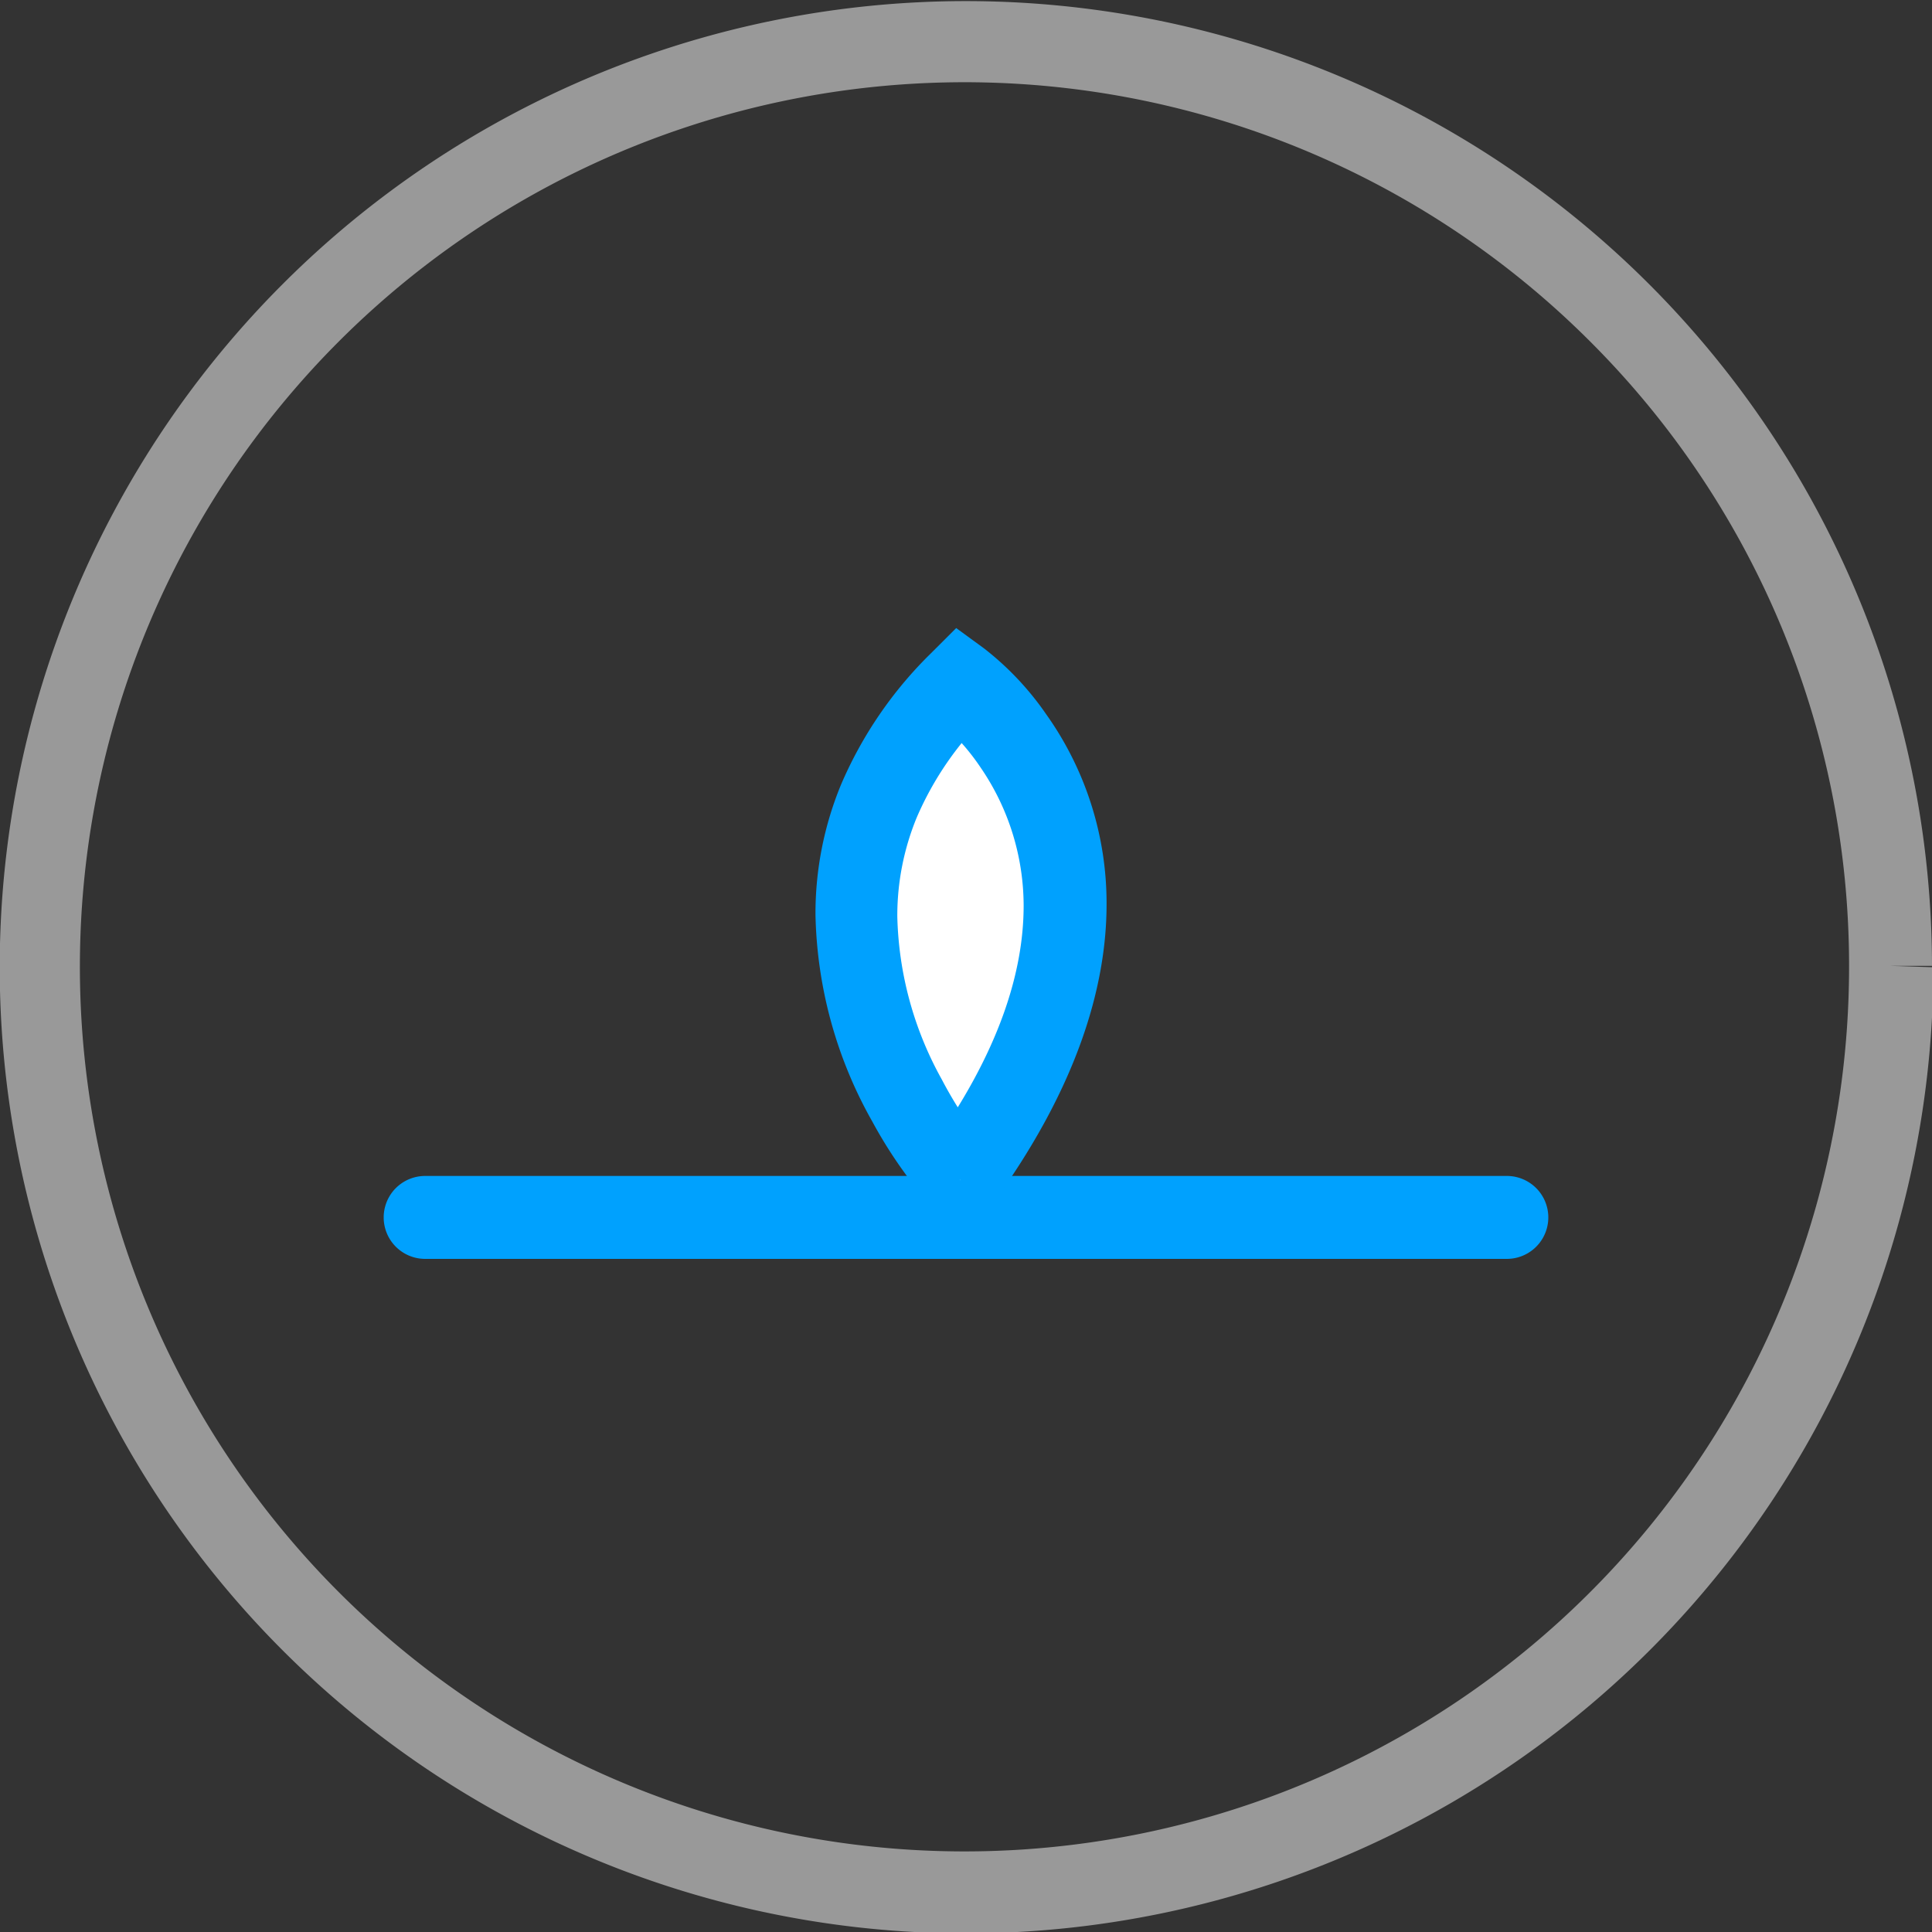
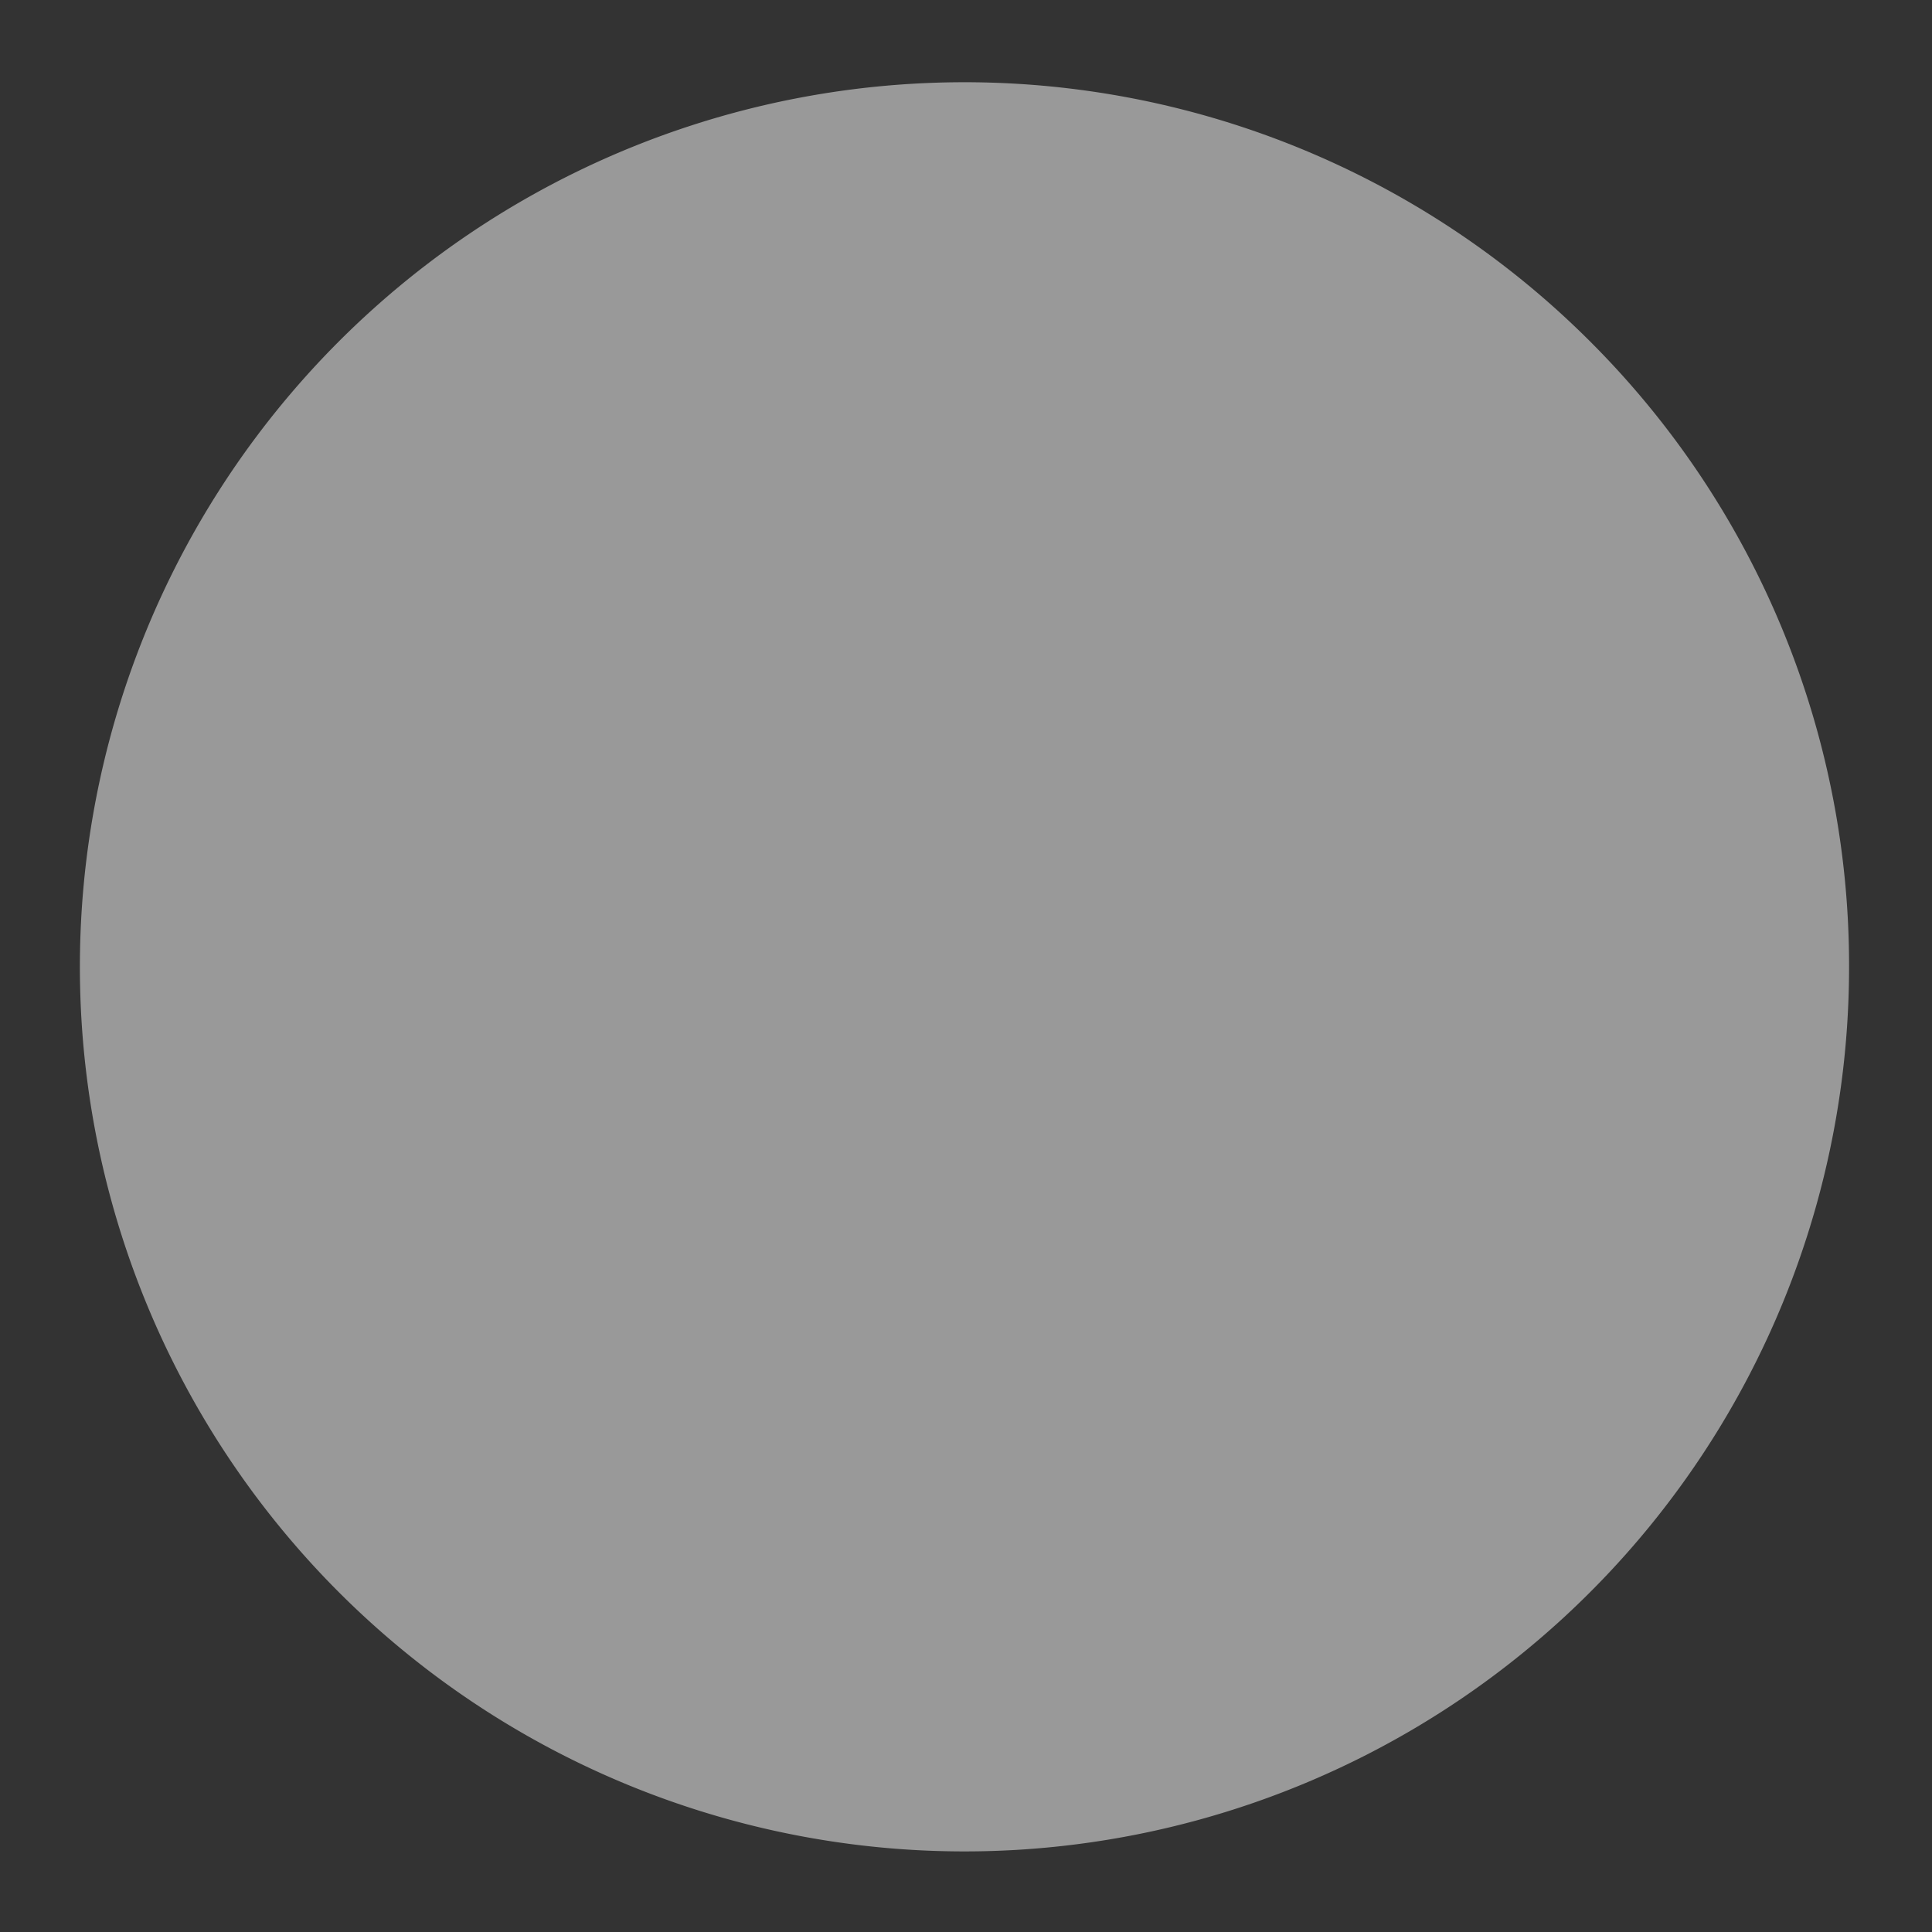
<svg xmlns="http://www.w3.org/2000/svg" viewBox="0 0 69.89 69.89">
  <rect x="0" y="0" width="69.89" height="69.89" fill="#333333" stroke="none" />
  <defs>
    <style>.cls-1{fill:#999;}.cls-2{fill:#00a1fe;}.cls-3{fill:#fff;}</style>
  </defs>
  <g id="Layer_2" data-name="Layer 2">
    <g id="Layer_1-2" data-name="Layer 1">
-       <path class="cls-1" d="M68.39,34.94h-1.5a32,32,0,1,1-9.36-22.58,31.9,31.9,0,0,1,9.36,22.58h3a34.95,34.95,0,1,0-34.95,35,35,35,0,0,0,35-34.95Z" />
-       <path class="cls-2" d="M15.38,45.54H54.51a1.5,1.5,0,0,0,0-3H15.38a1.5,1.5,0,0,0,0,3" />
-       <path class="cls-3" d="M34.72,42.7s-8.46-9.51,0-18C34.72,24.73,43.29,30.85,34.72,42.7Z" />
-       <path class="cls-2" d="M34.72,42.7l1.12-1h0a14.88,14.88,0,0,1-1.77-2.65,12.7,12.7,0,0,1-1.61-5.9,9.32,9.32,0,0,1,.7-3.57,11.55,11.55,0,0,1,2.62-3.78l-1.06-1.07L33.84,26l.35-.48-.35.47h0l.35-.48-.35.47a8,8,0,0,1,1.63,1.78,8.86,8.86,0,0,1,1.56,5c0,2.3-.81,5.28-3.53,9l1.22.88,1.12-1-1.12,1,1.21.88c3-4.14,4.1-7.78,4.1-10.81a11.79,11.79,0,0,0-2.19-6.88,10.68,10.68,0,0,0-2.25-2.38l-1-.73-.89.89a14.79,14.79,0,0,0-3.27,4.76,12.2,12.2,0,0,0-.93,4.72,15.83,15.83,0,0,0,2.06,7.49,16.67,16.67,0,0,0,2.08,3l1.24,1.4,1.09-1.51Z" />
+       <path class="cls-1" d="M68.39,34.94h-1.5a32,32,0,1,1-9.36-22.58,31.9,31.9,0,0,1,9.36,22.58h3Z" />
    </g>
  </g>
</svg>